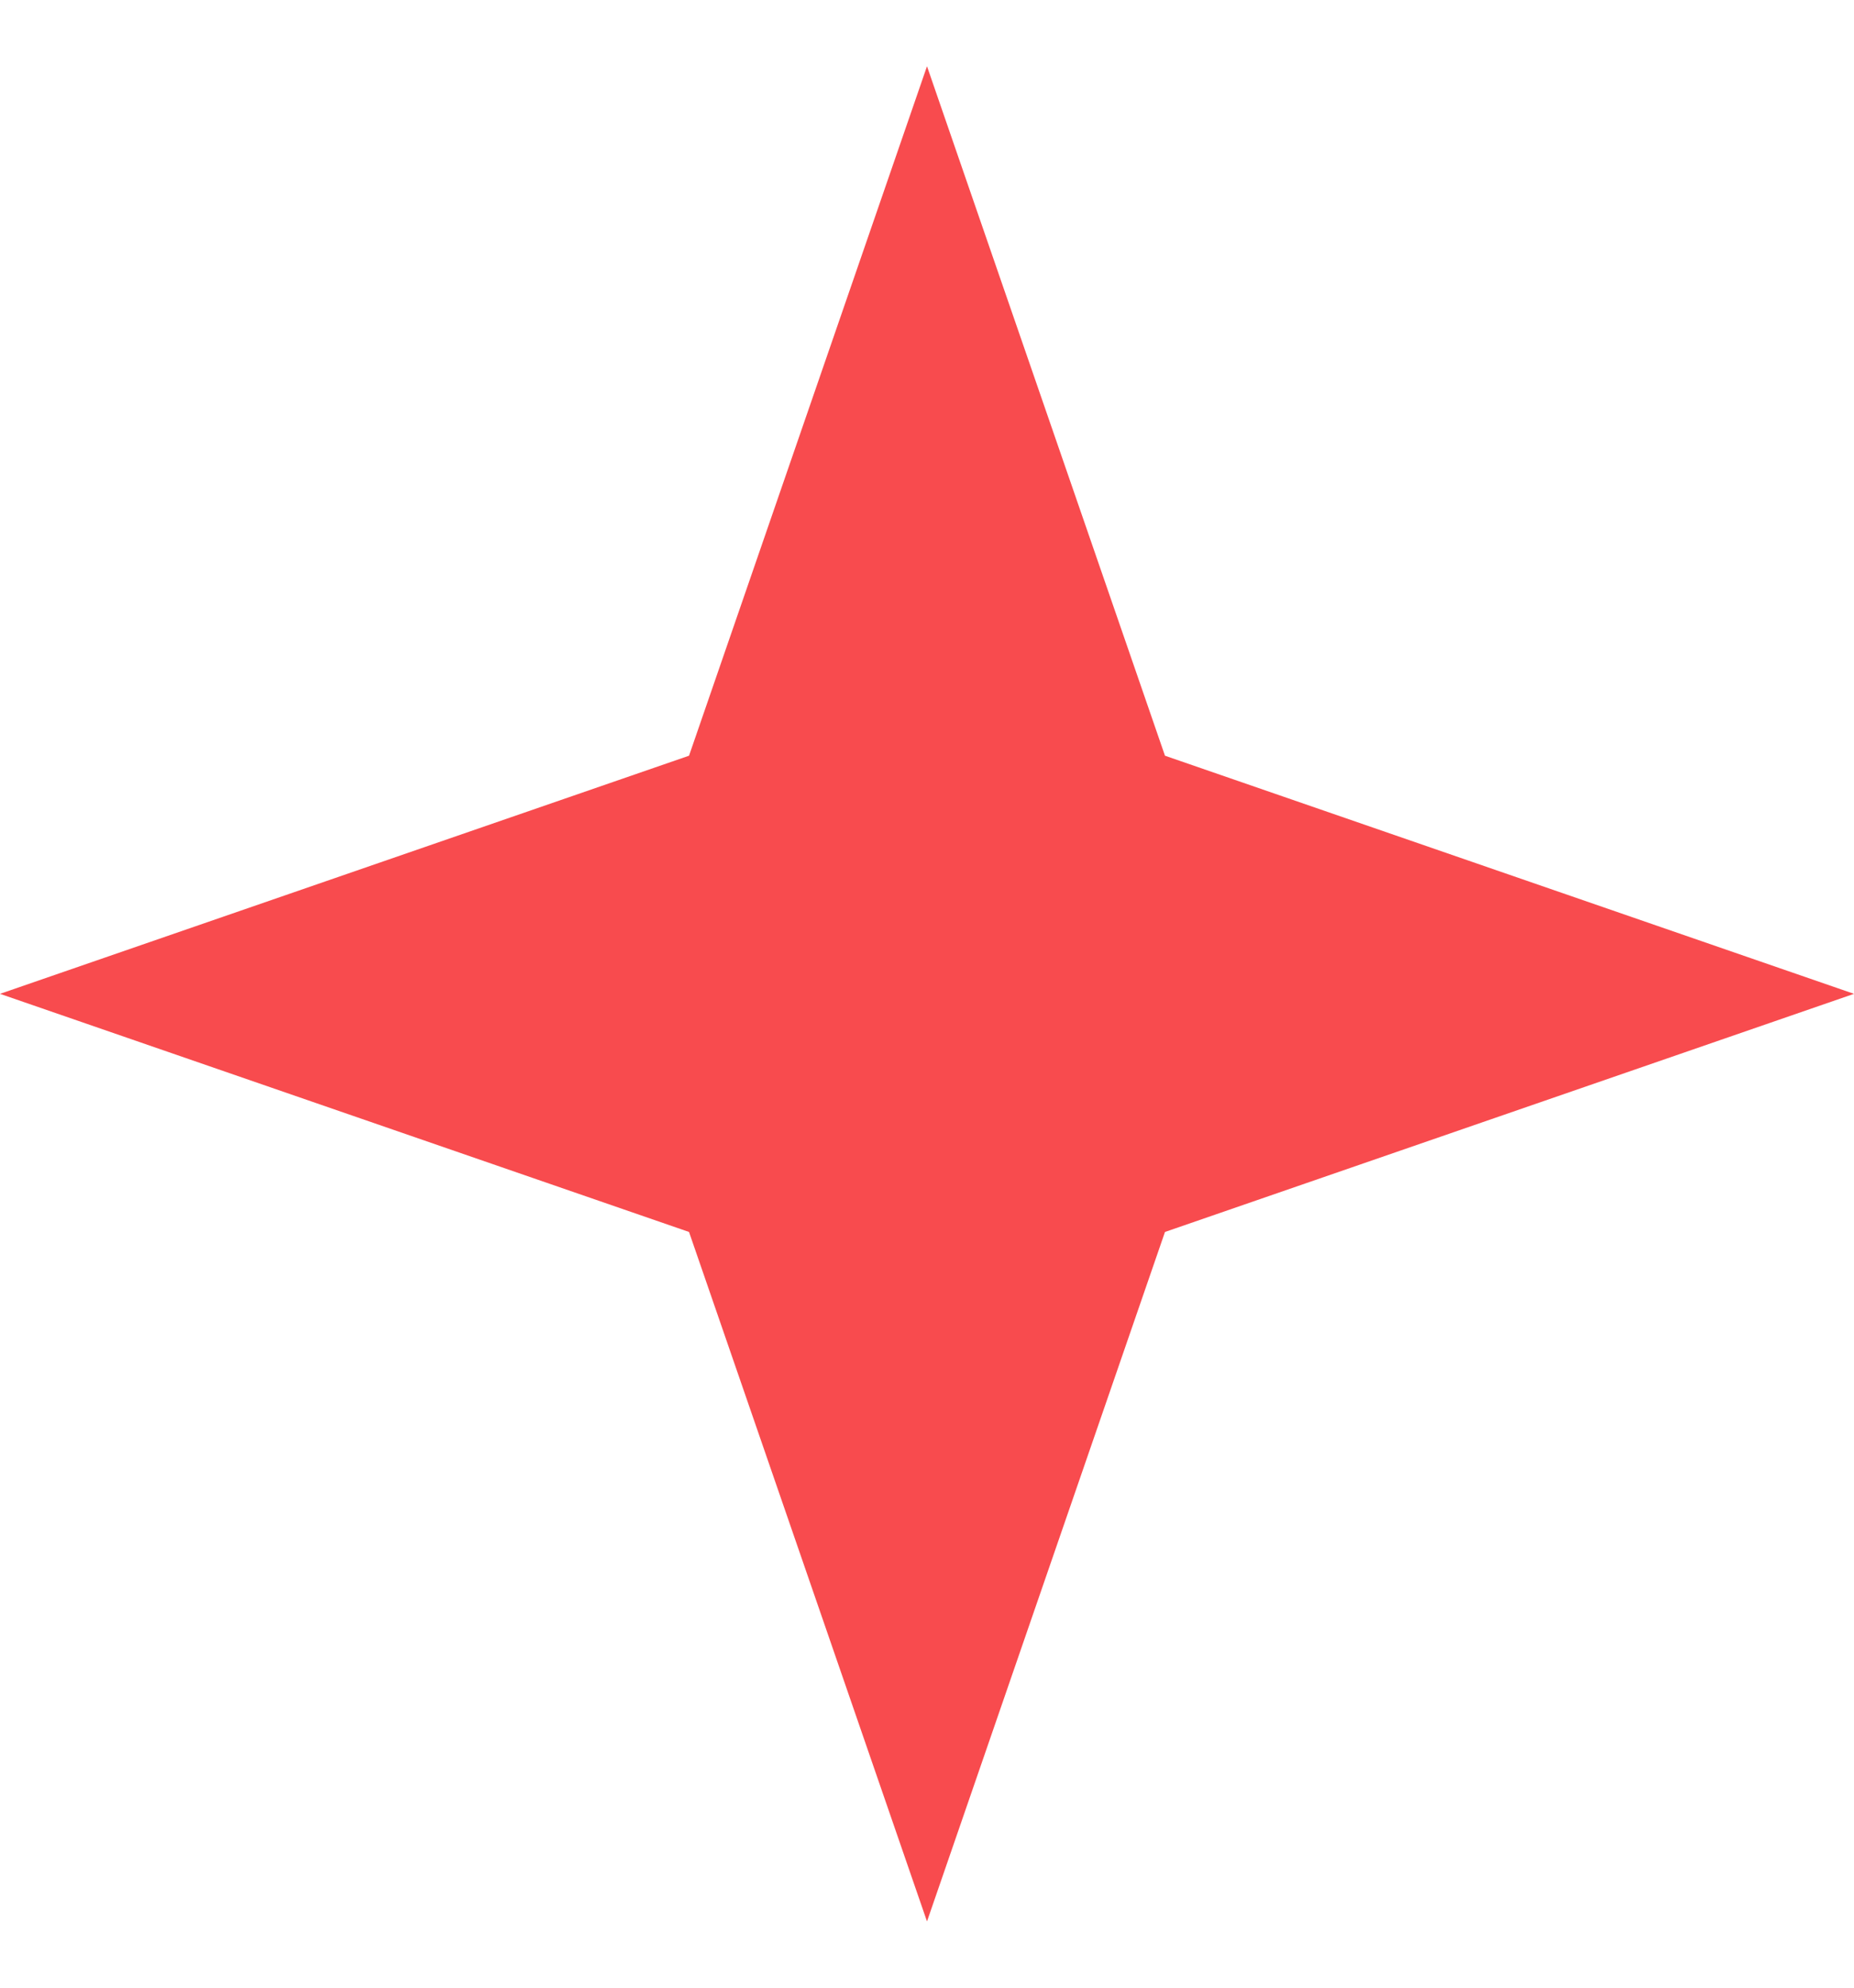
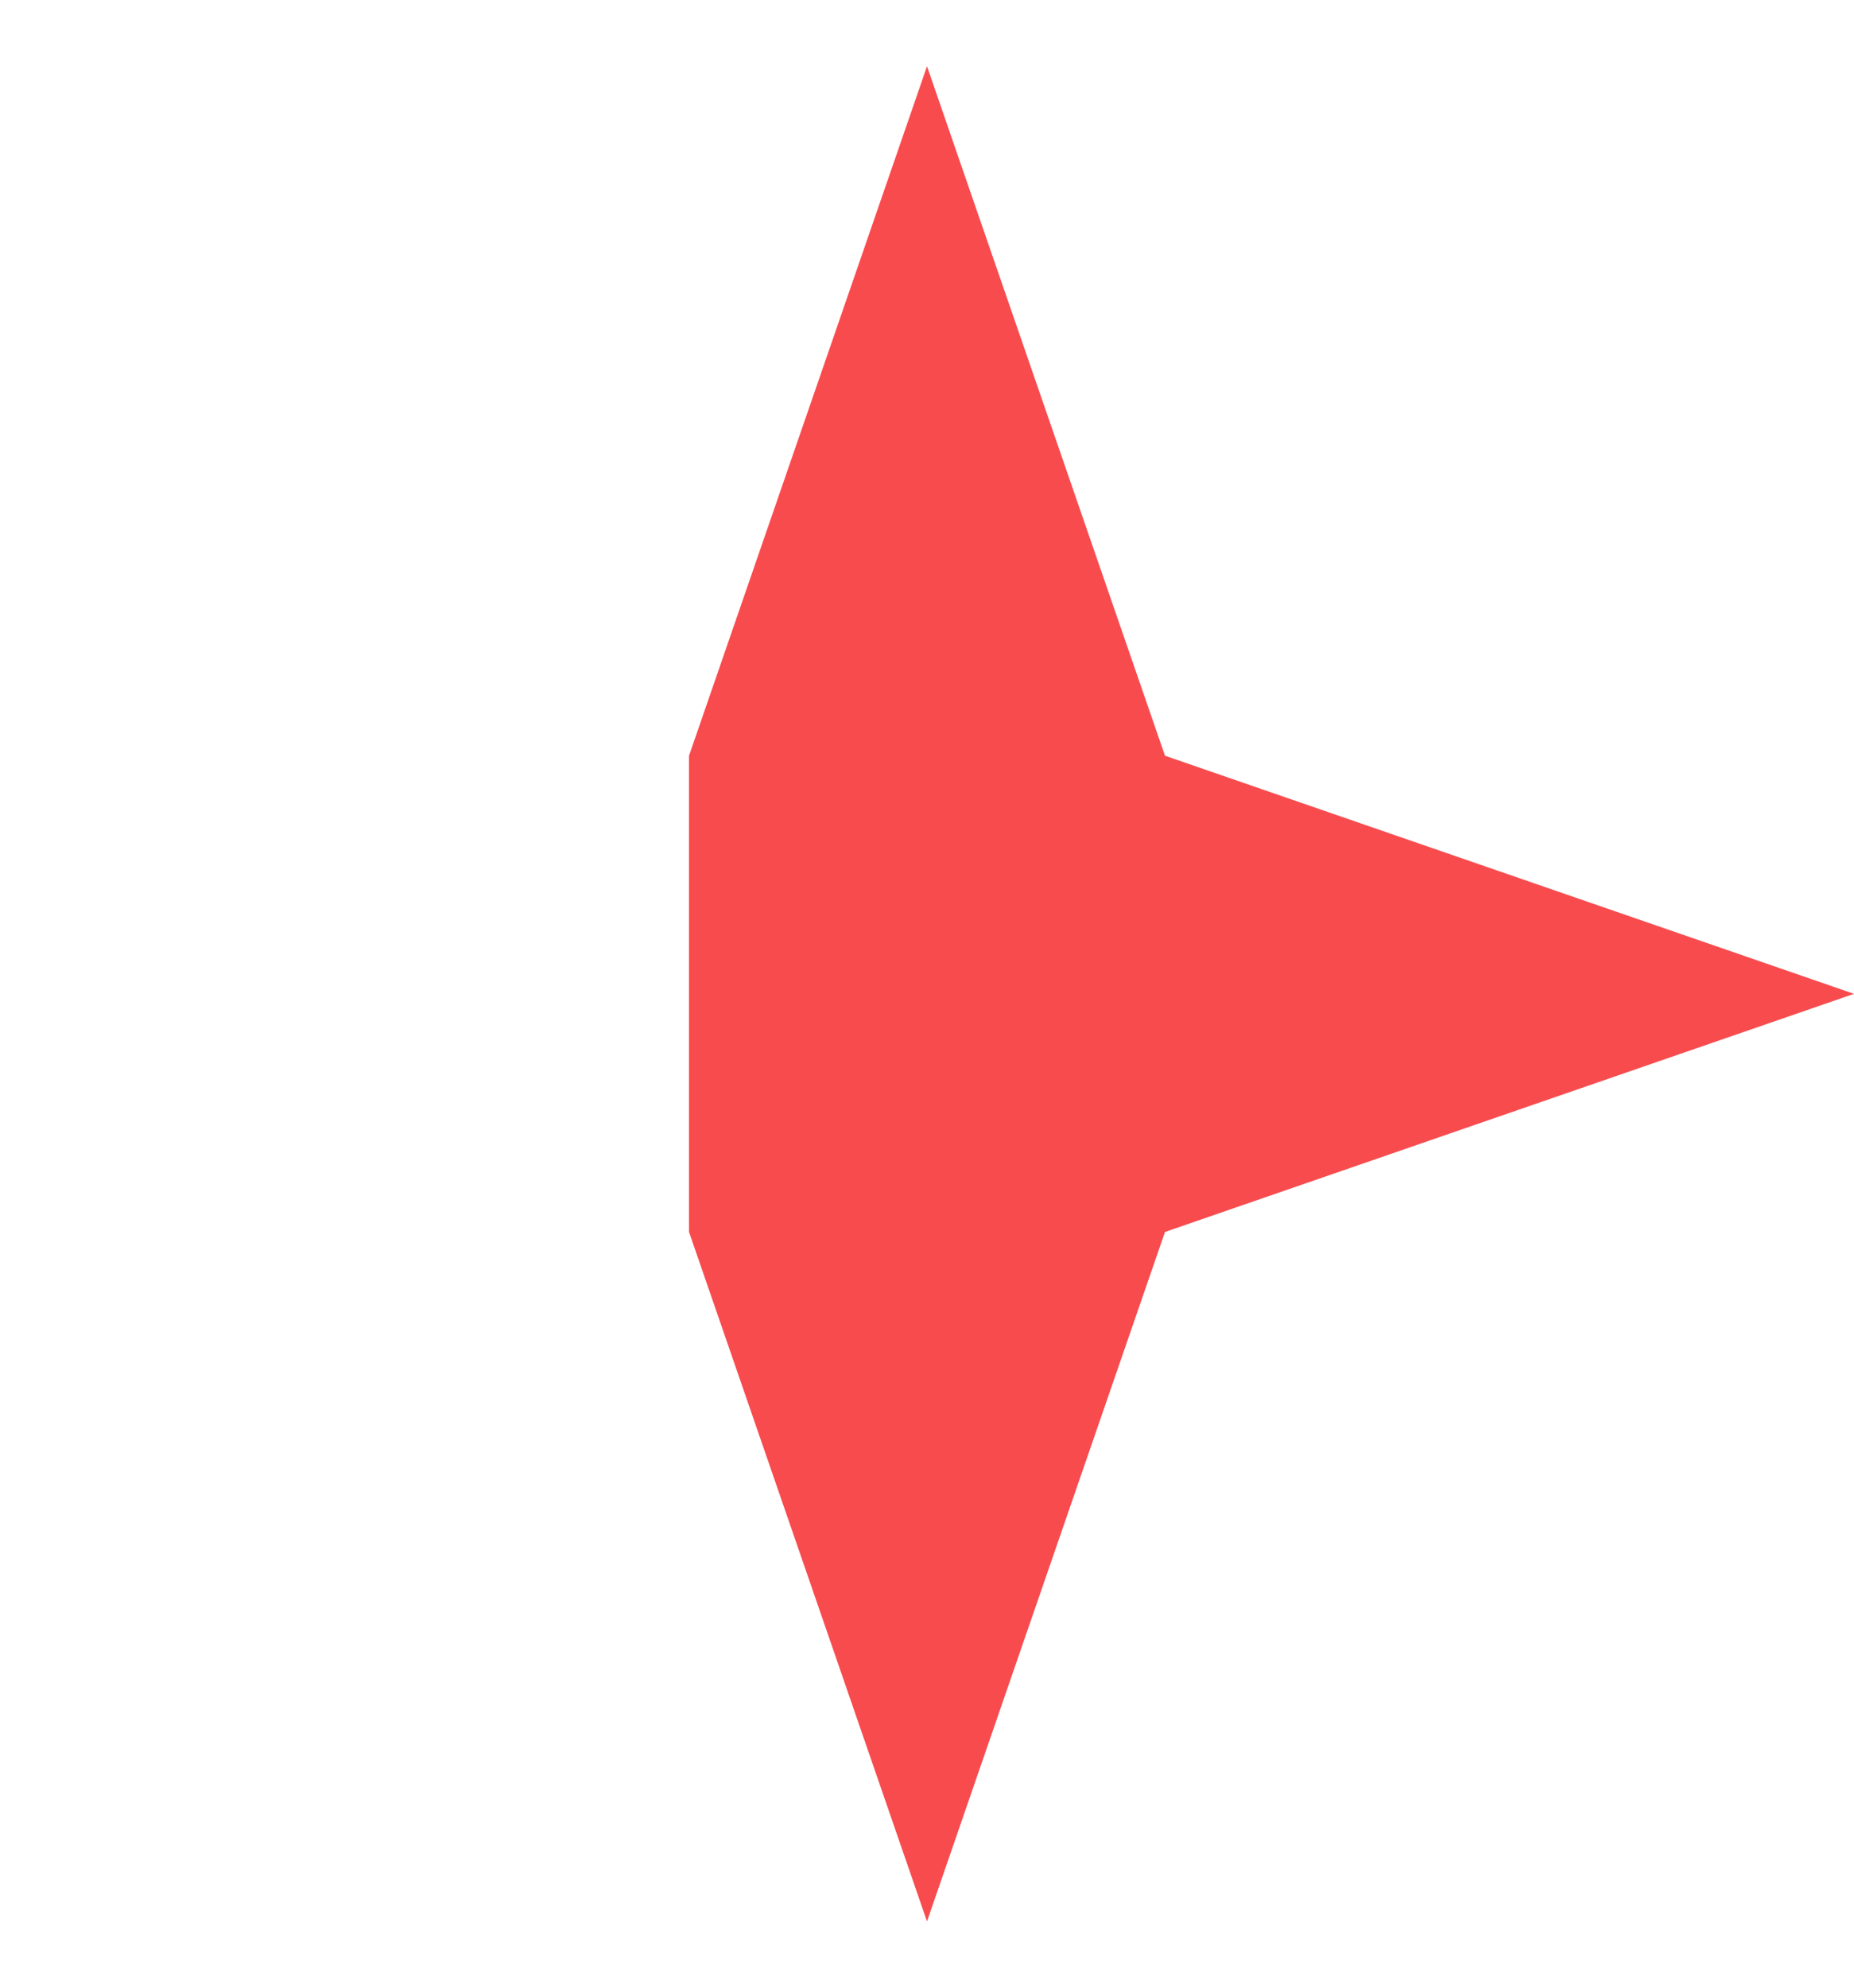
<svg xmlns="http://www.w3.org/2000/svg" width="14" height="15" viewBox="0 0 14 15" fill="none">
-   <path d="M7 0.5L8.797 5.703L14 7.5L8.797 9.297L7 14.5L5.203 9.297L0 7.5L5.203 5.703L7 0.5Z" fill="#F84B4E" />
+   <path d="M7 0.5L8.797 5.703L14 7.5L8.797 9.297L7 14.5L5.203 9.297L5.203 5.703L7 0.5Z" fill="#F84B4E" />
</svg>